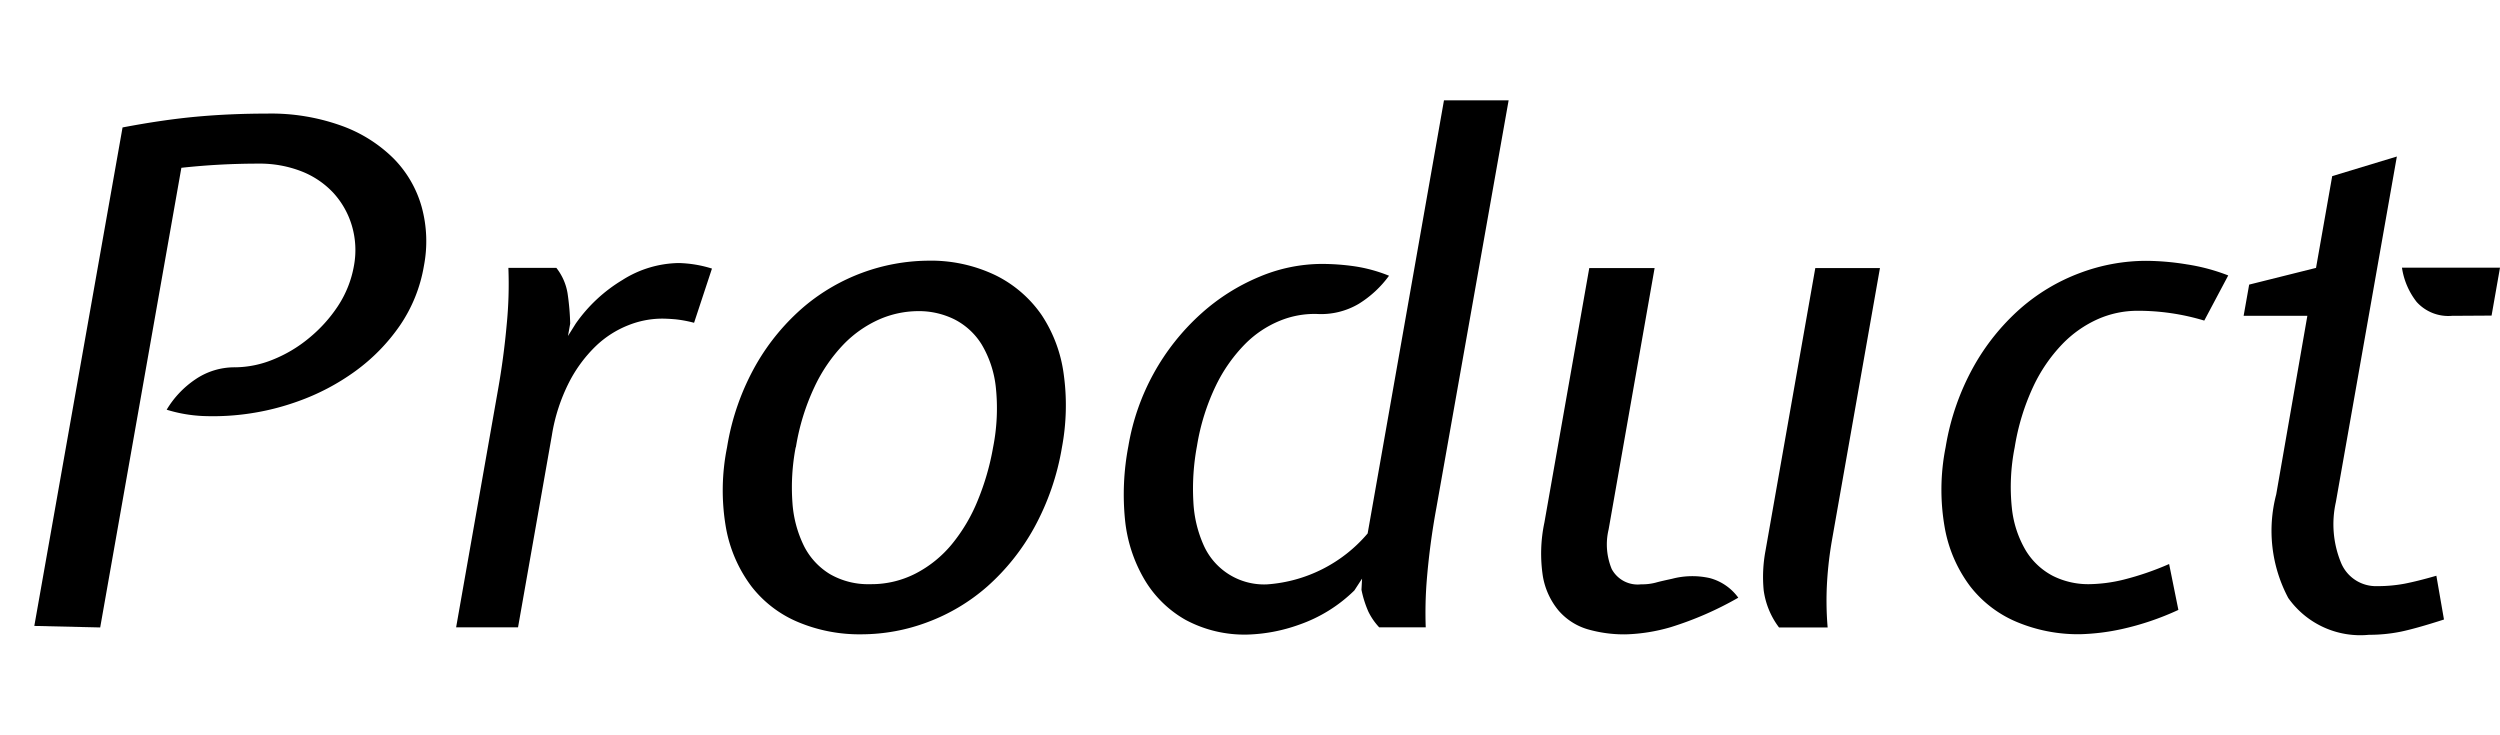
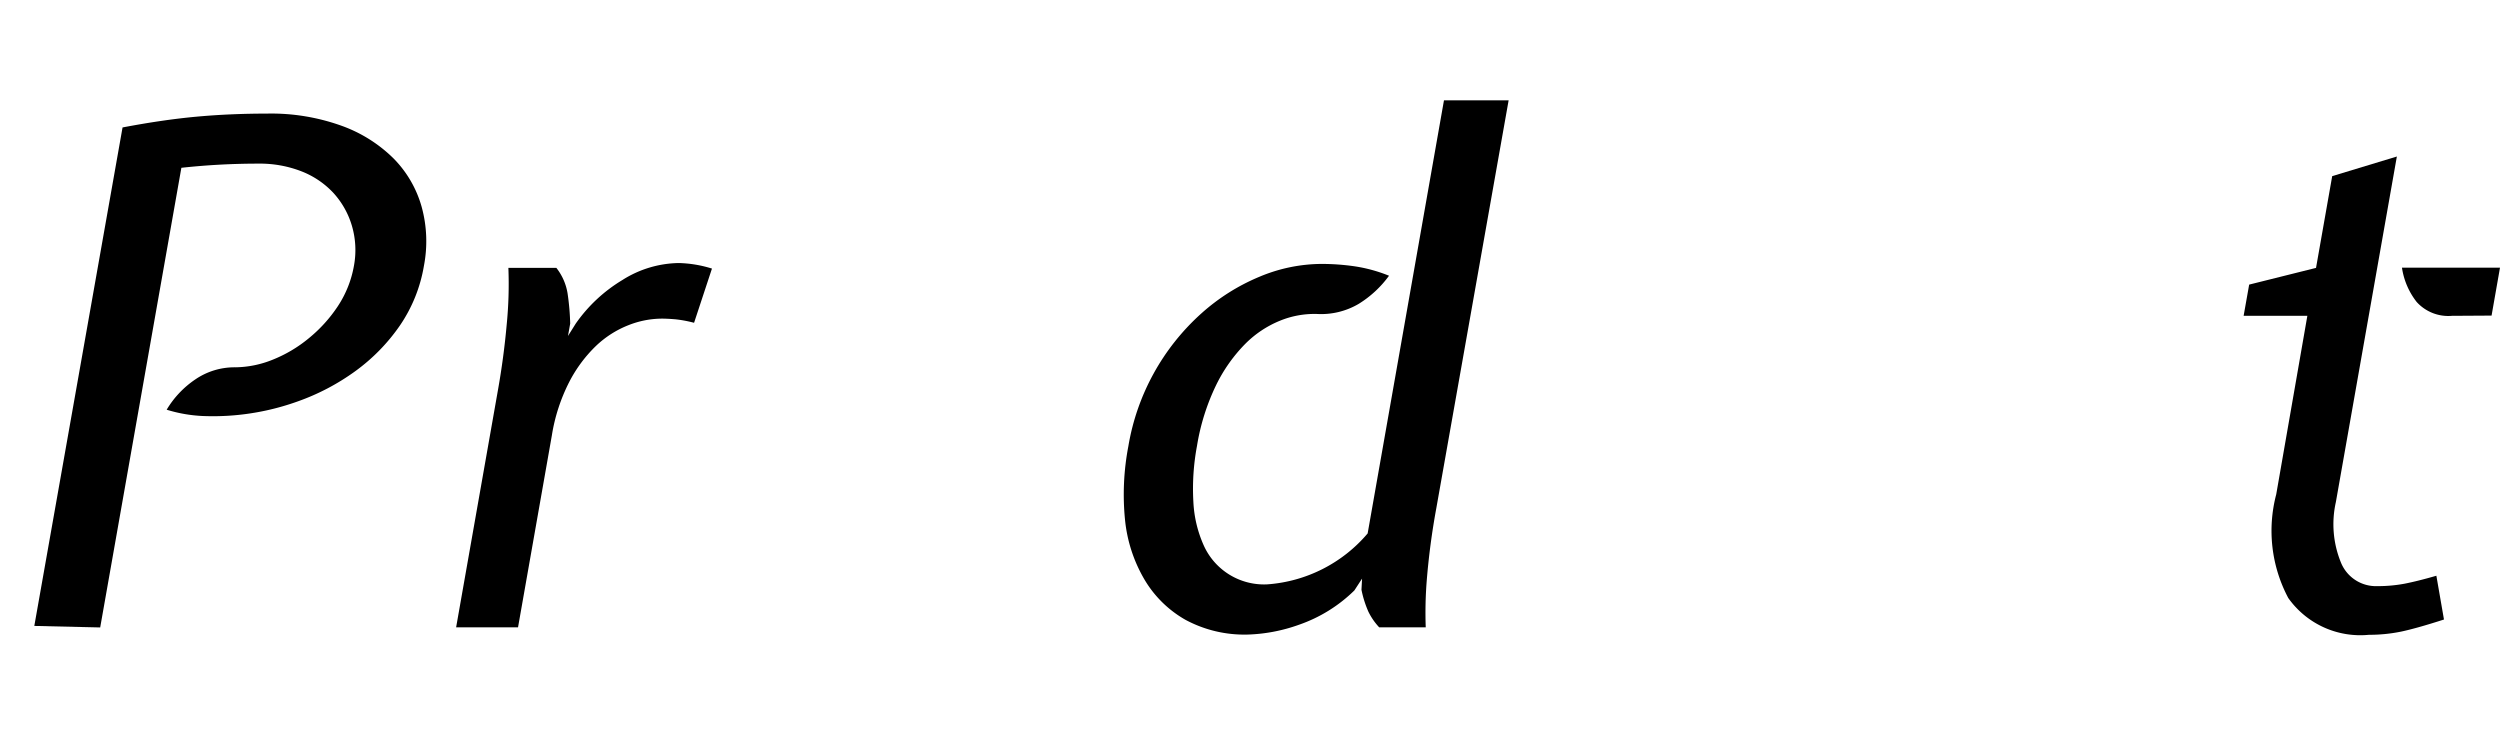
<svg xmlns="http://www.w3.org/2000/svg" viewBox="0 0 51 15">
  <g>
    <path d="M8.648,5.423a3.05,3.05,0,0,1-.491,1.219,3.85,3.85,0,0,1-.908.929,4.627,4.627,0,0,1-1.173.617,5.108,5.108,0,0,1-1.284.283,5.061,5.061,0,0,1-.669.015A2.936,2.936,0,0,1,3.4,8.358a1.949,1.949,0,0,1,.583-.617A1.417,1.417,0,0,1,4.8,7.493a2.091,2.091,0,0,0,.765-.156A2.755,2.755,0,0,0,6.3,6.9a2.926,2.926,0,0,0,.591-.652,2.182,2.182,0,0,0,.33-.829A1.754,1.754,0,0,0,7.177,4.6,1.708,1.708,0,0,0,6.8,3.934a1.765,1.765,0,0,0-.653-.44,2.336,2.336,0,0,0-.873-.156A14.471,14.471,0,0,0,3.7,3.423L2.044,12.8.7,12.769,2.5,2.6q.82-.156,1.5-.219t1.458-.064a4.241,4.241,0,0,1,1.5.245,2.9,2.9,0,0,1,1.066.666,2.279,2.279,0,0,1,.577.989A2.647,2.647,0,0,1,8.648,5.423Z" />
    <path d="M11.35,5.465a1.134,1.134,0,0,1,.228.517,5.009,5.009,0,0,1,.054.618l-.045.254.159-.254a3.123,3.123,0,0,1,.95-.887,2.2,2.2,0,0,1,1.153-.347,2.467,2.467,0,0,1,.675.113l-.365,1.106a2.512,2.512,0,0,0-.378-.071c-.107-.009-.2-.014-.287-.014a1.875,1.875,0,0,0-.677.135,2.038,2.038,0,0,0-.655.418,2.8,2.8,0,0,0-.549.738,3.652,3.652,0,0,0-.355,1.091l-.69,3.915H9.305l.855-4.85q.116-.653.176-1.319a8.387,8.387,0,0,0,.035-1.163Z" />
-     <path d="M14.832,9.124a5.021,5.021,0,0,1,.6-1.7,4.488,4.488,0,0,1,.989-1.184,3.98,3.98,0,0,1,2.5-.922,3.045,3.045,0,0,1,1.393.3,2.462,2.462,0,0,1,.935.808A2.86,2.86,0,0,1,21.7,7.635a4.636,4.636,0,0,1-.036,1.489,5.172,5.172,0,0,1-.565,1.638,4.512,4.512,0,0,1-.956,1.2,3.915,3.915,0,0,1-1.221.73,3.836,3.836,0,0,1-1.348.248,3.228,3.228,0,0,1-1.289-.248,2.352,2.352,0,0,1-.956-.73,2.815,2.815,0,0,1-.52-1.2A4.441,4.441,0,0,1,14.832,9.124Zm1.4,0a4.376,4.376,0,0,0-.066,1.134,2.354,2.354,0,0,0,.235.88,1.414,1.414,0,0,0,.53.574,1.557,1.557,0,0,0,.822.205,1.973,1.973,0,0,0,.931-.22,2.362,2.362,0,0,0,.738-.6,3.449,3.449,0,0,0,.526-.893,5.172,5.172,0,0,0,.311-1.078,4.087,4.087,0,0,0,.055-1.234,2.151,2.151,0,0,0-.288-.865,1.4,1.4,0,0,0-.554-.511,1.63,1.63,0,0,0-.736-.169,2,2,0,0,0-.8.169,2.33,2.33,0,0,0-.729.511,3.239,3.239,0,0,0-.591.865A4.592,4.592,0,0,0,16.236,9.124Z" />
    <path d="M23.019,9.1a4.679,4.679,0,0,1,1.492-2.709,4.164,4.164,0,0,1,1.179-.744,3.3,3.3,0,0,1,1.274-.263,4.738,4.738,0,0,1,.672.049,3.085,3.085,0,0,1,.7.192,2.176,2.176,0,0,1-.619.574,1.51,1.51,0,0,1-.852.206,1.856,1.856,0,0,0-.747.135,2.132,2.132,0,0,0-.715.475,3.184,3.184,0,0,0-.595.843,4.492,4.492,0,0,0-.39,1.242,4.728,4.728,0,0,0-.073,1.141,2.456,2.456,0,0,0,.212.887,1.348,1.348,0,0,0,1.293.793A2.96,2.96,0,0,0,27.9,10.882l1.557-8.835h1.319L29.3,10.372a14.613,14.613,0,0,0-.193,1.453,8.3,8.3,0,0,0-.022.972h-.95a1.305,1.305,0,0,1-.22-.319,2.156,2.156,0,0,1-.141-.447l.012-.227-.157.241a3.023,3.023,0,0,1-1.13.7,3.4,3.4,0,0,1-1.041.2,2.537,2.537,0,0,1-1.273-.3,2.274,2.274,0,0,1-.834-.816,2.983,2.983,0,0,1-.4-1.219A5.232,5.232,0,0,1,23.019,9.1Z" />
-     <path d="M32.816,10.8a1.313,1.313,0,0,0,.063.808.6.6,0,0,0,.6.312,1.1,1.1,0,0,0,.3-.035c.084-.024.2-.049.332-.078a1.631,1.631,0,0,1,.768-.014,1.054,1.054,0,0,1,.582.4,6.847,6.847,0,0,1-1.375.6,3.606,3.606,0,0,1-.926.148,2.692,2.692,0,0,1-.776-.105,1.256,1.256,0,0,1-.586-.377,1.485,1.485,0,0,1-.323-.7,3.052,3.052,0,0,1,.031-1.1l.915-5.19h1.333Zm3.476,2a1.617,1.617,0,0,1-.313-.759,2.891,2.891,0,0,1,.036-.8l1.017-5.772h1.319l-.978,5.545a7.605,7.605,0,0,0-.1.844,6.5,6.5,0,0,0,.011.943Z" />
-     <path d="M42.437,12.938a3.233,3.233,0,0,1-1.29-.248,2.352,2.352,0,0,1-.956-.73,2.8,2.8,0,0,1-.519-1.2,4.44,4.44,0,0,1,.019-1.638,5.054,5.054,0,0,1,.564-1.631A4.53,4.53,0,0,1,41.209,6.3a3.93,3.93,0,0,1,1.222-.731,3.851,3.851,0,0,1,1.348-.248,5.267,5.267,0,0,1,.831.072,3.955,3.955,0,0,1,.846.226l-.489.921a4.659,4.659,0,0,0-1.368-.2,2,2,0,0,0-.8.169,2.326,2.326,0,0,0-.728.511,3.218,3.218,0,0,0-.592.865A4.665,4.665,0,0,0,41.1,9.124a4.13,4.13,0,0,0-.057,1.248,2.131,2.131,0,0,0,.287.865,1.409,1.409,0,0,0,.548.511,1.609,1.609,0,0,0,.743.169,3.088,3.088,0,0,0,.7-.092,5.854,5.854,0,0,0,.929-.319l.189.936a5.635,5.635,0,0,1-1.154.391A4.5,4.5,0,0,1,42.437,12.938Z" />
    <path d="M47.07,6.443h-1.3l.113-.637,1.364-.341.33-1.872,1.319-.4-1.244,7.048a2.064,2.064,0,0,0,.1,1.227.771.771,0,0,0,.75.489,2.971,2.971,0,0,0,.548-.049c.175-.034.393-.088.652-.163l.155.893c-.381.123-.675.205-.88.248a3.252,3.252,0,0,1-.651.064,1.8,1.8,0,0,1-1.646-.752,2.922,2.922,0,0,1-.245-2.113Zm2.95,0A.87.87,0,0,1,49.3,6.16a1.482,1.482,0,0,1-.3-.7h2l-.172.978Z" />
  </g>
</svg>